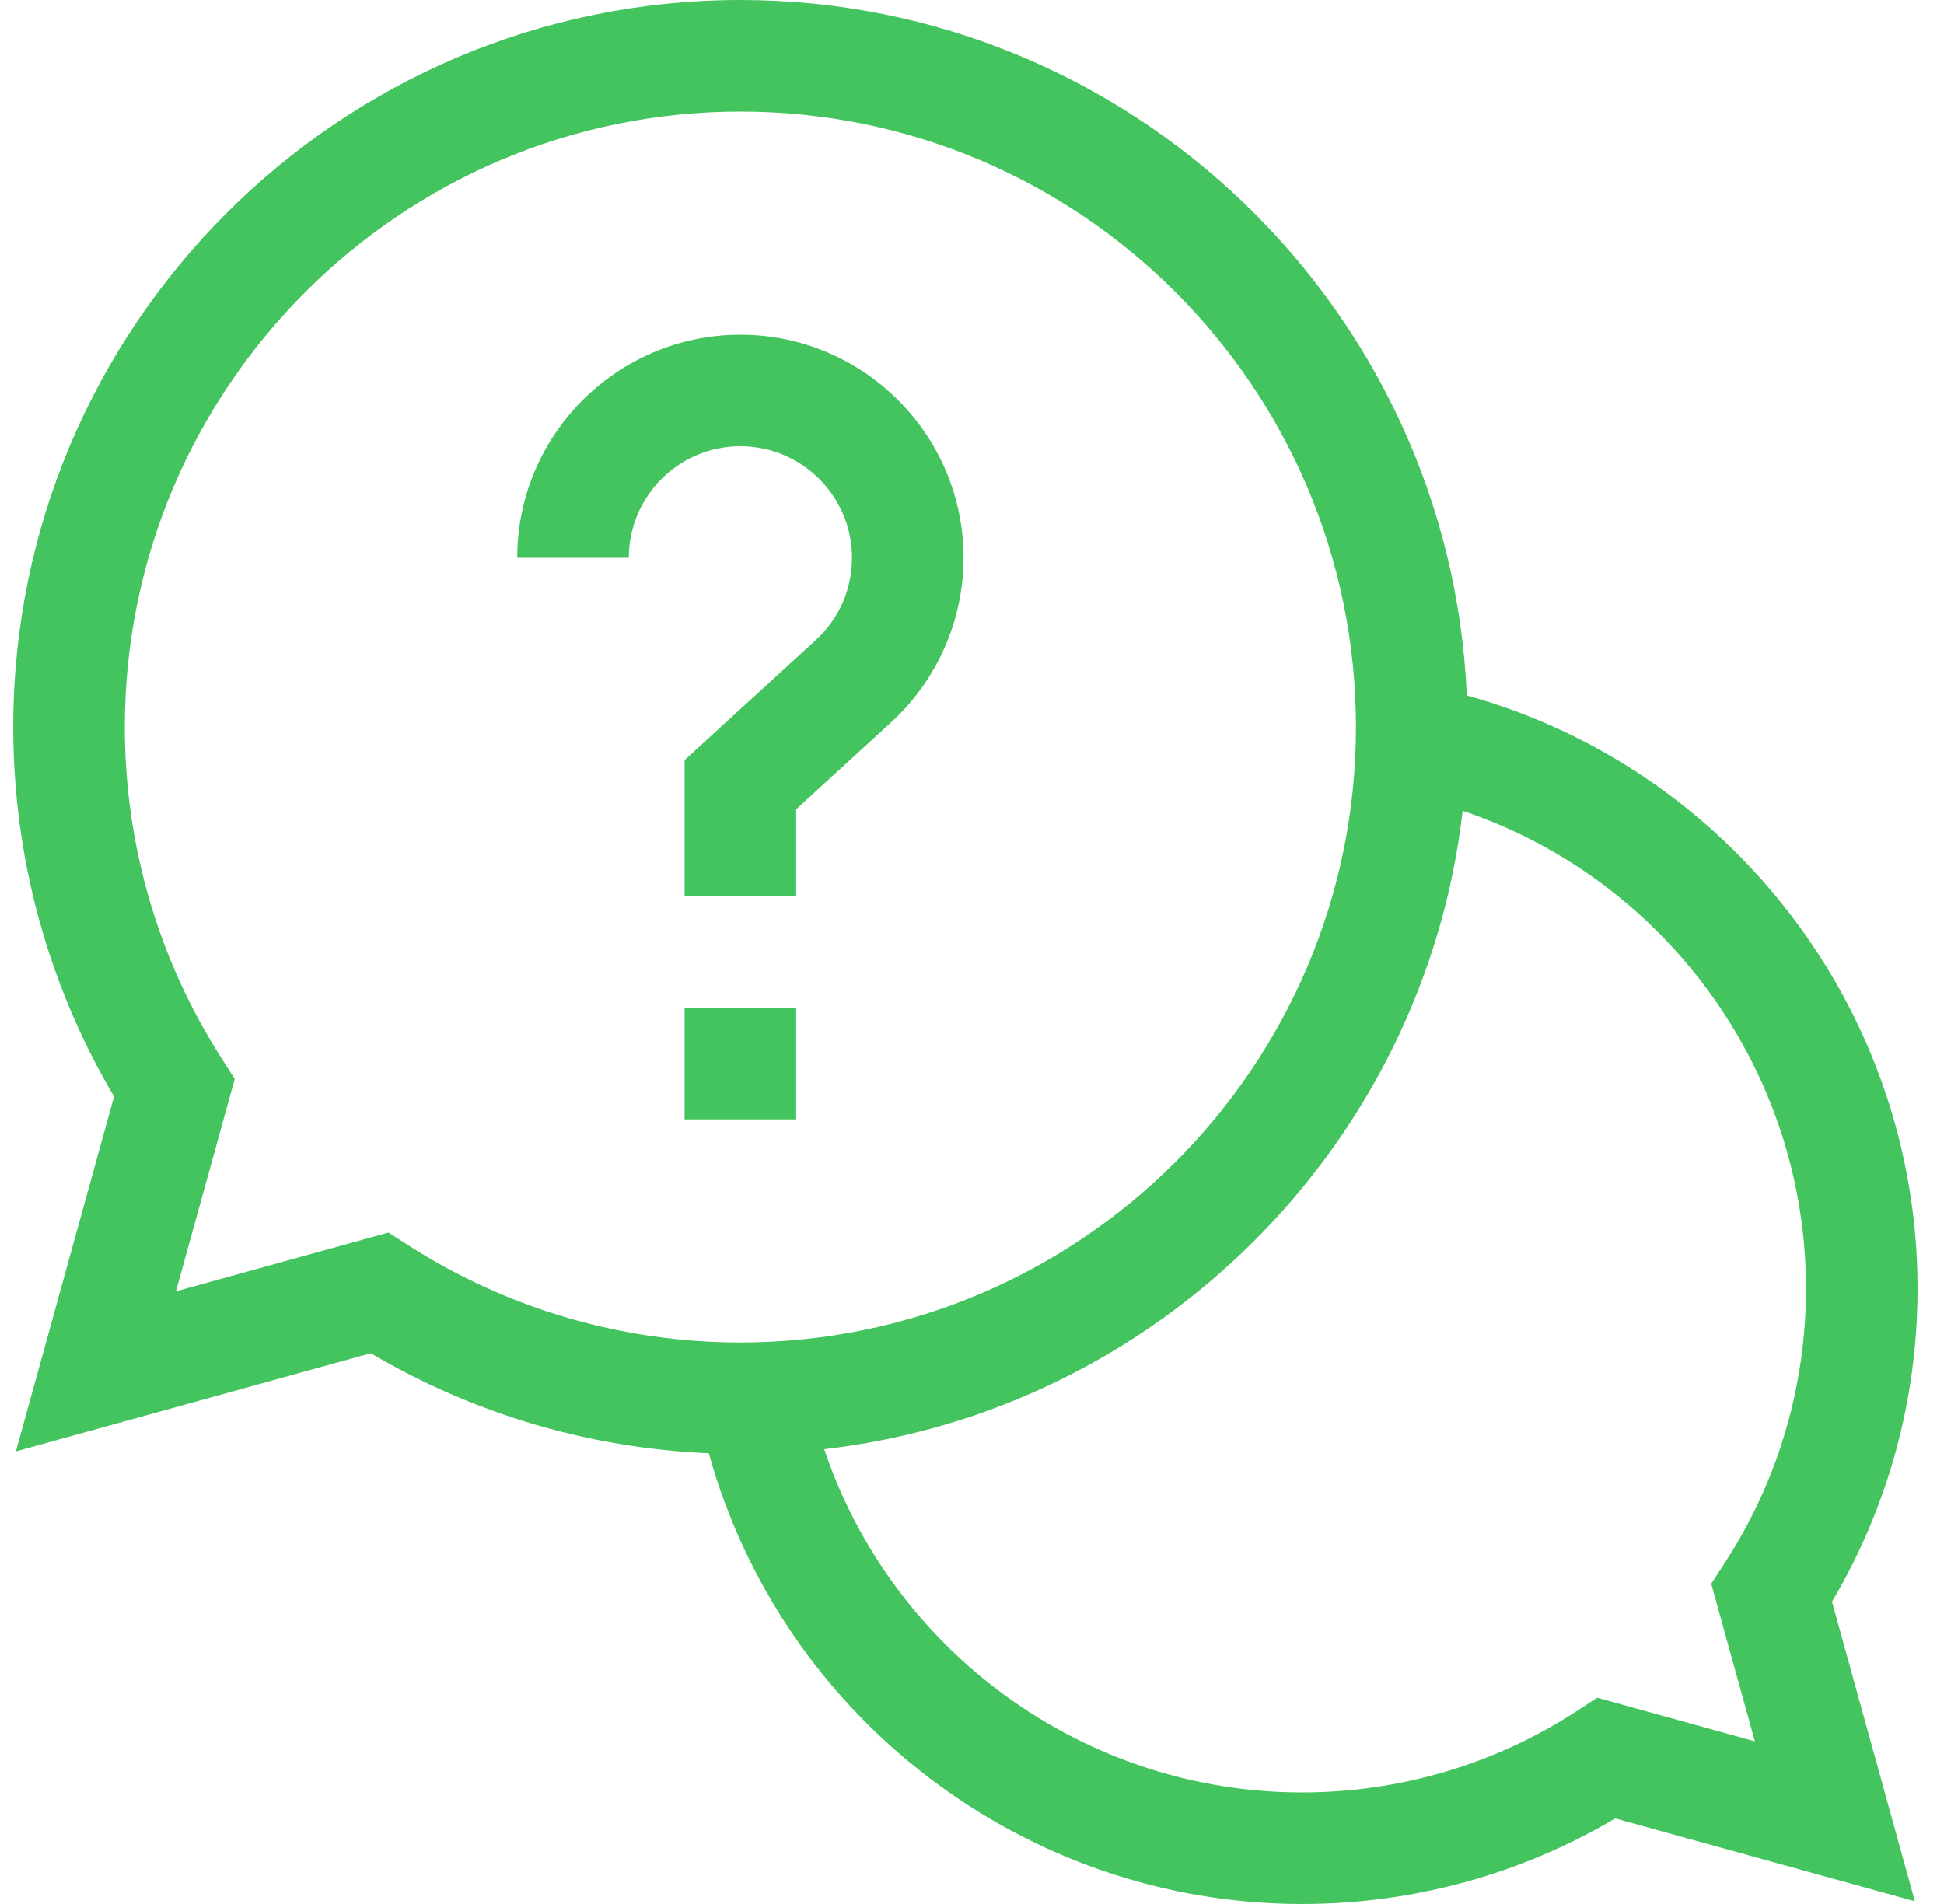
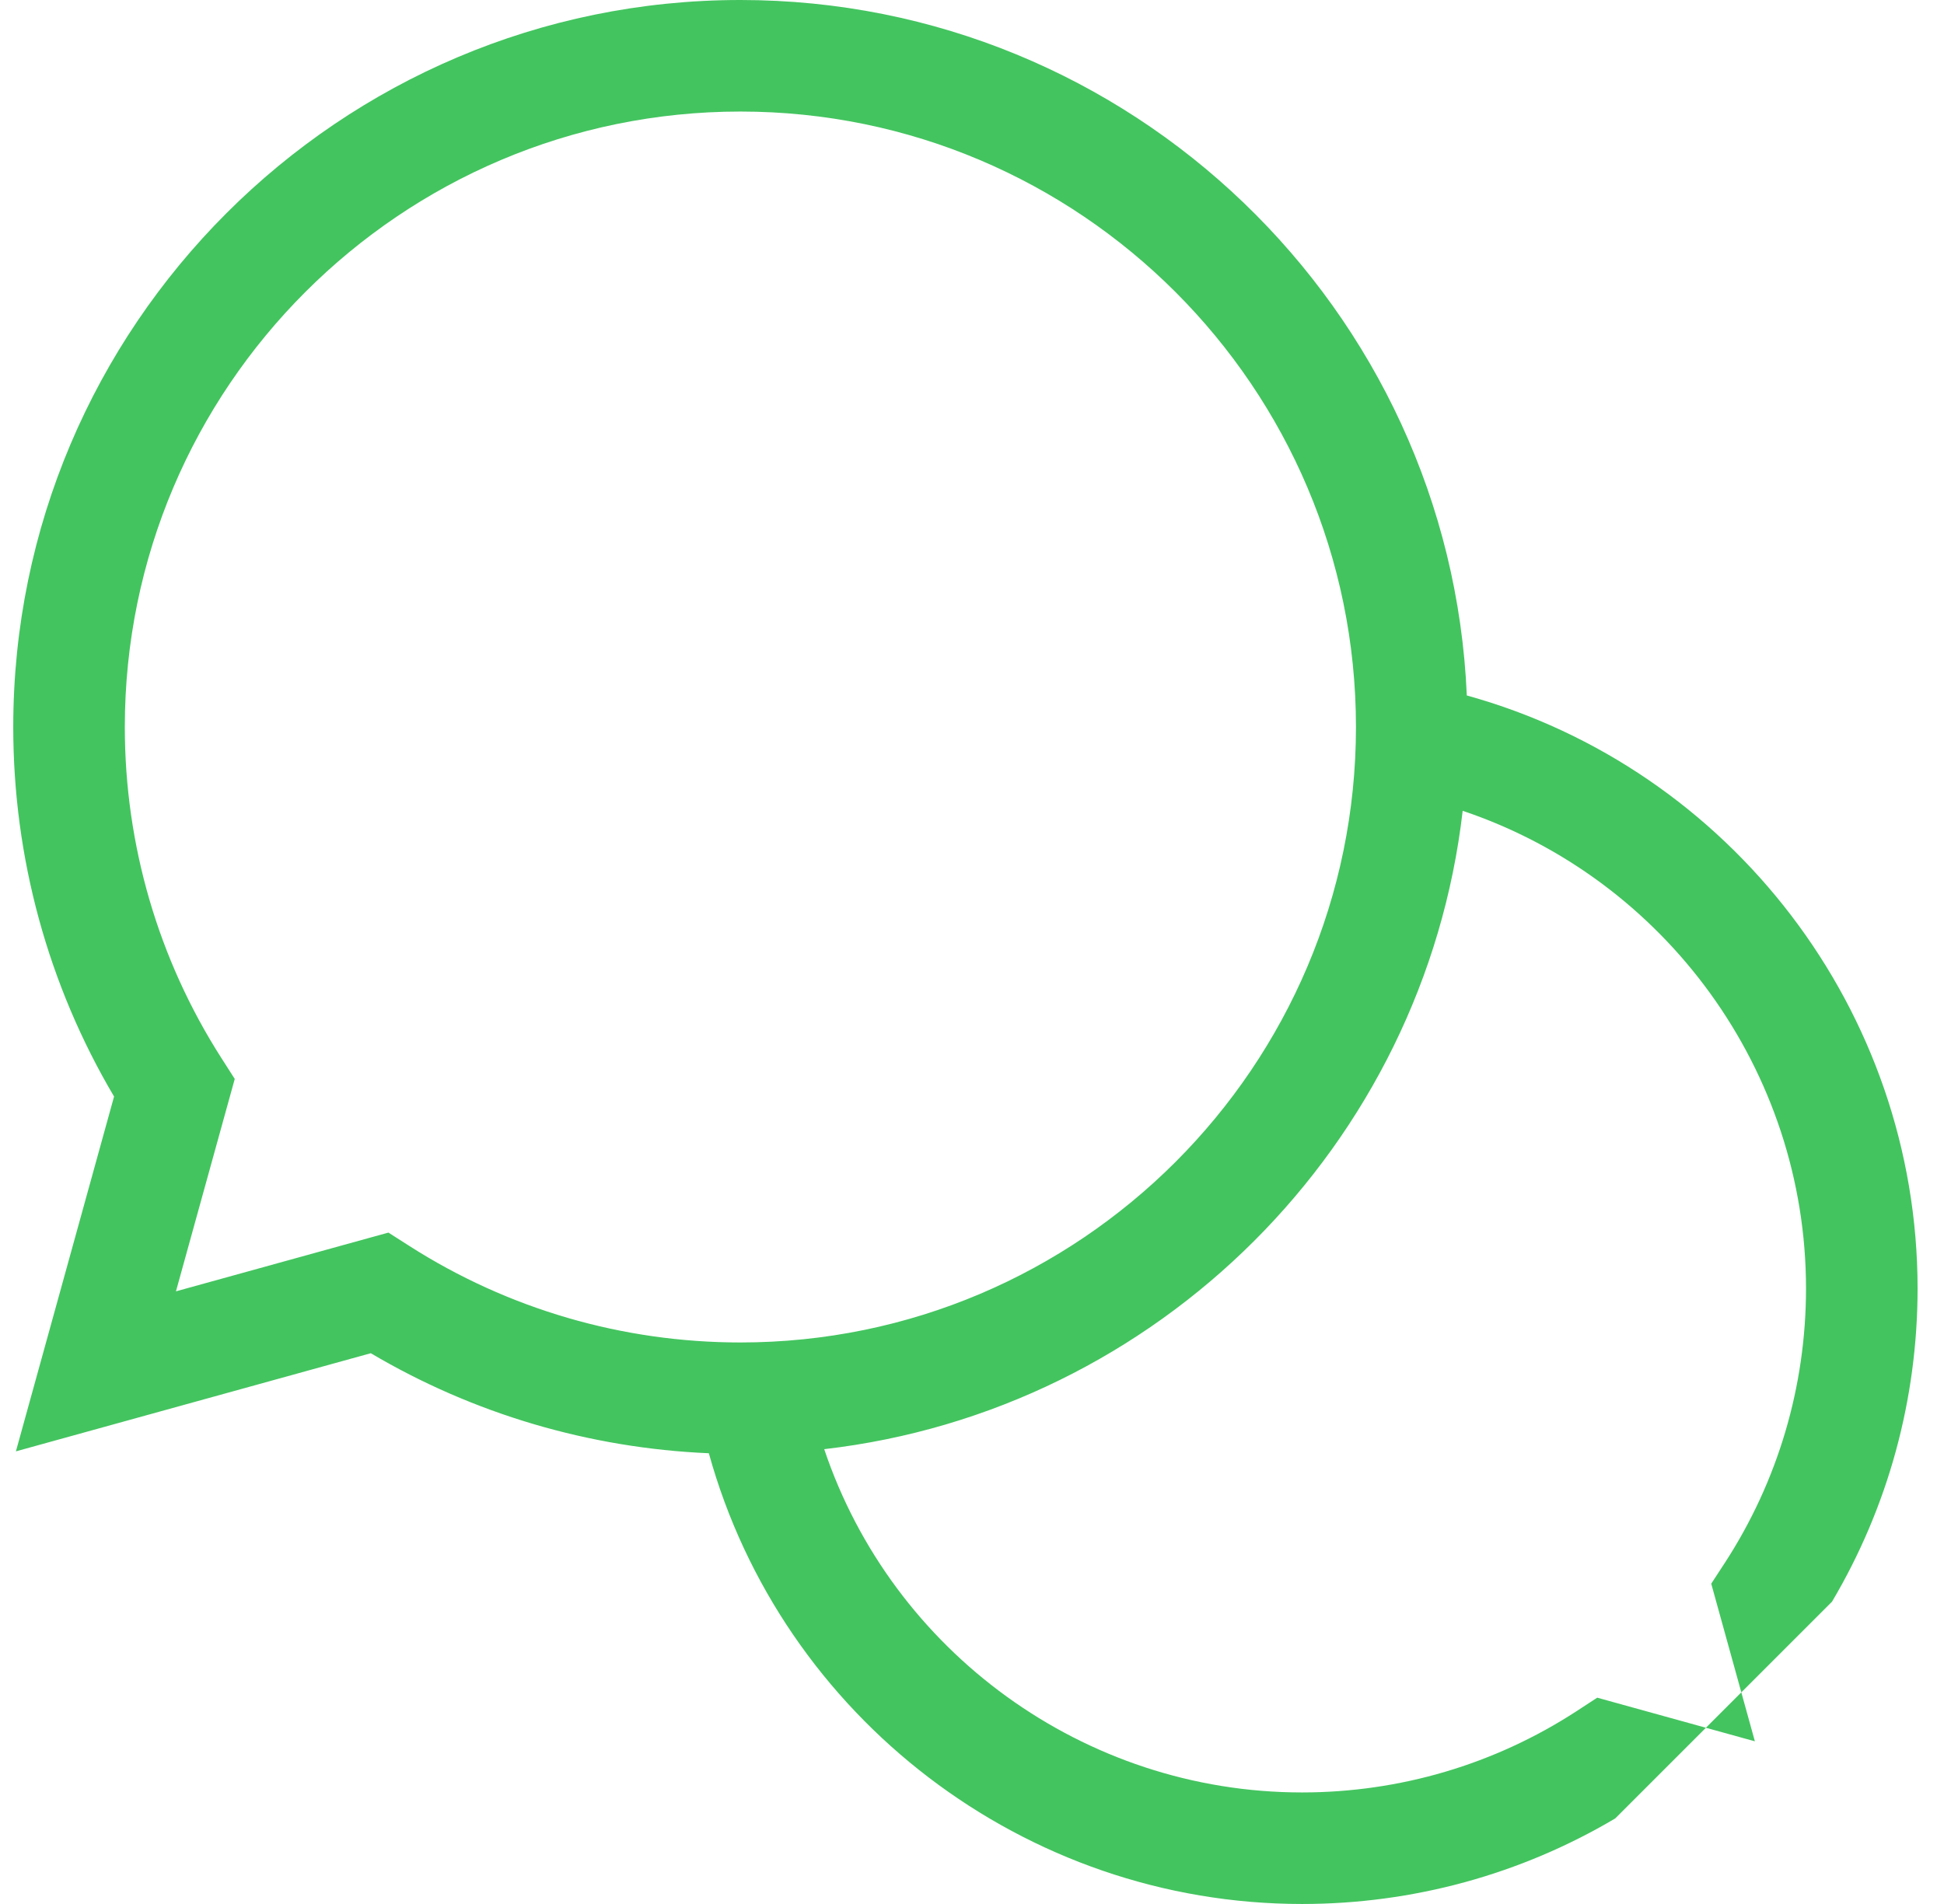
<svg xmlns="http://www.w3.org/2000/svg" width="49" height="48" viewBox="0 0 49 48" fill="none">
-   <path d="M48.334 32.484C48.334 25.488 43.62 19.375 36.972 17.533C36.554 7.794 28.502 0 18.662 0C8.556 0 0.334 8.222 0.334 18.328C0.334 21.622 1.211 24.829 2.875 27.644L0.401 36.589L9.346 34.115C11.934 35.645 14.854 36.507 17.867 36.637C19.708 43.285 25.822 48 32.818 48C35.611 48 38.327 47.256 40.713 45.843L48.266 47.932L46.177 40.379C47.59 37.993 48.334 35.277 48.334 32.484ZM9.79 31.074L4.435 32.555L5.917 27.2L5.579 26.672C3.988 24.183 3.146 21.297 3.146 18.328C3.146 9.773 10.107 2.812 18.662 2.812C27.218 2.812 34.178 9.773 34.178 18.328C34.178 26.884 27.218 33.844 18.662 33.844C15.693 33.844 12.808 33.003 10.318 31.411L9.79 31.074ZM44.233 43.899L40.259 42.799L39.729 43.145C37.672 44.481 35.282 45.188 32.818 45.188C27.319 45.188 22.487 41.632 20.775 36.534C29.196 35.563 35.897 28.862 36.868 20.441C41.966 22.153 45.522 26.985 45.522 32.484C45.522 34.948 44.815 37.338 43.479 39.395L43.133 39.925L44.233 43.899Z" fill="#43C45F" />
-   <path d="M17.256 25.406H20.068V28.219H17.256V25.406Z" fill="#43C45F" />
-   <path d="M21.475 14.062C21.475 14.861 21.149 15.598 20.559 16.139L17.256 19.162V22.594H20.068V20.401L22.458 18.213C23.62 17.15 24.287 15.637 24.287 14.062C24.287 10.961 21.764 8.438 18.662 8.438C15.56 8.438 13.037 10.961 13.037 14.062H15.85C15.85 12.512 17.111 11.25 18.662 11.25C20.213 11.25 21.475 12.512 21.475 14.062Z" fill="#43C45F" />
+   <path d="M48.334 32.484C48.334 25.488 43.62 19.375 36.972 17.533C36.554 7.794 28.502 0 18.662 0C8.556 0 0.334 8.222 0.334 18.328C0.334 21.622 1.211 24.829 2.875 27.644L0.401 36.589L9.346 34.115C11.934 35.645 14.854 36.507 17.867 36.637C19.708 43.285 25.822 48 32.818 48C35.611 48 38.327 47.256 40.713 45.843L46.177 40.379C47.59 37.993 48.334 35.277 48.334 32.484ZM9.79 31.074L4.435 32.555L5.917 27.2L5.579 26.672C3.988 24.183 3.146 21.297 3.146 18.328C3.146 9.773 10.107 2.812 18.662 2.812C27.218 2.812 34.178 9.773 34.178 18.328C34.178 26.884 27.218 33.844 18.662 33.844C15.693 33.844 12.808 33.003 10.318 31.411L9.79 31.074ZM44.233 43.899L40.259 42.799L39.729 43.145C37.672 44.481 35.282 45.188 32.818 45.188C27.319 45.188 22.487 41.632 20.775 36.534C29.196 35.563 35.897 28.862 36.868 20.441C41.966 22.153 45.522 26.985 45.522 32.484C45.522 34.948 44.815 37.338 43.479 39.395L43.133 39.925L44.233 43.899Z" fill="#43C45F" />
</svg>